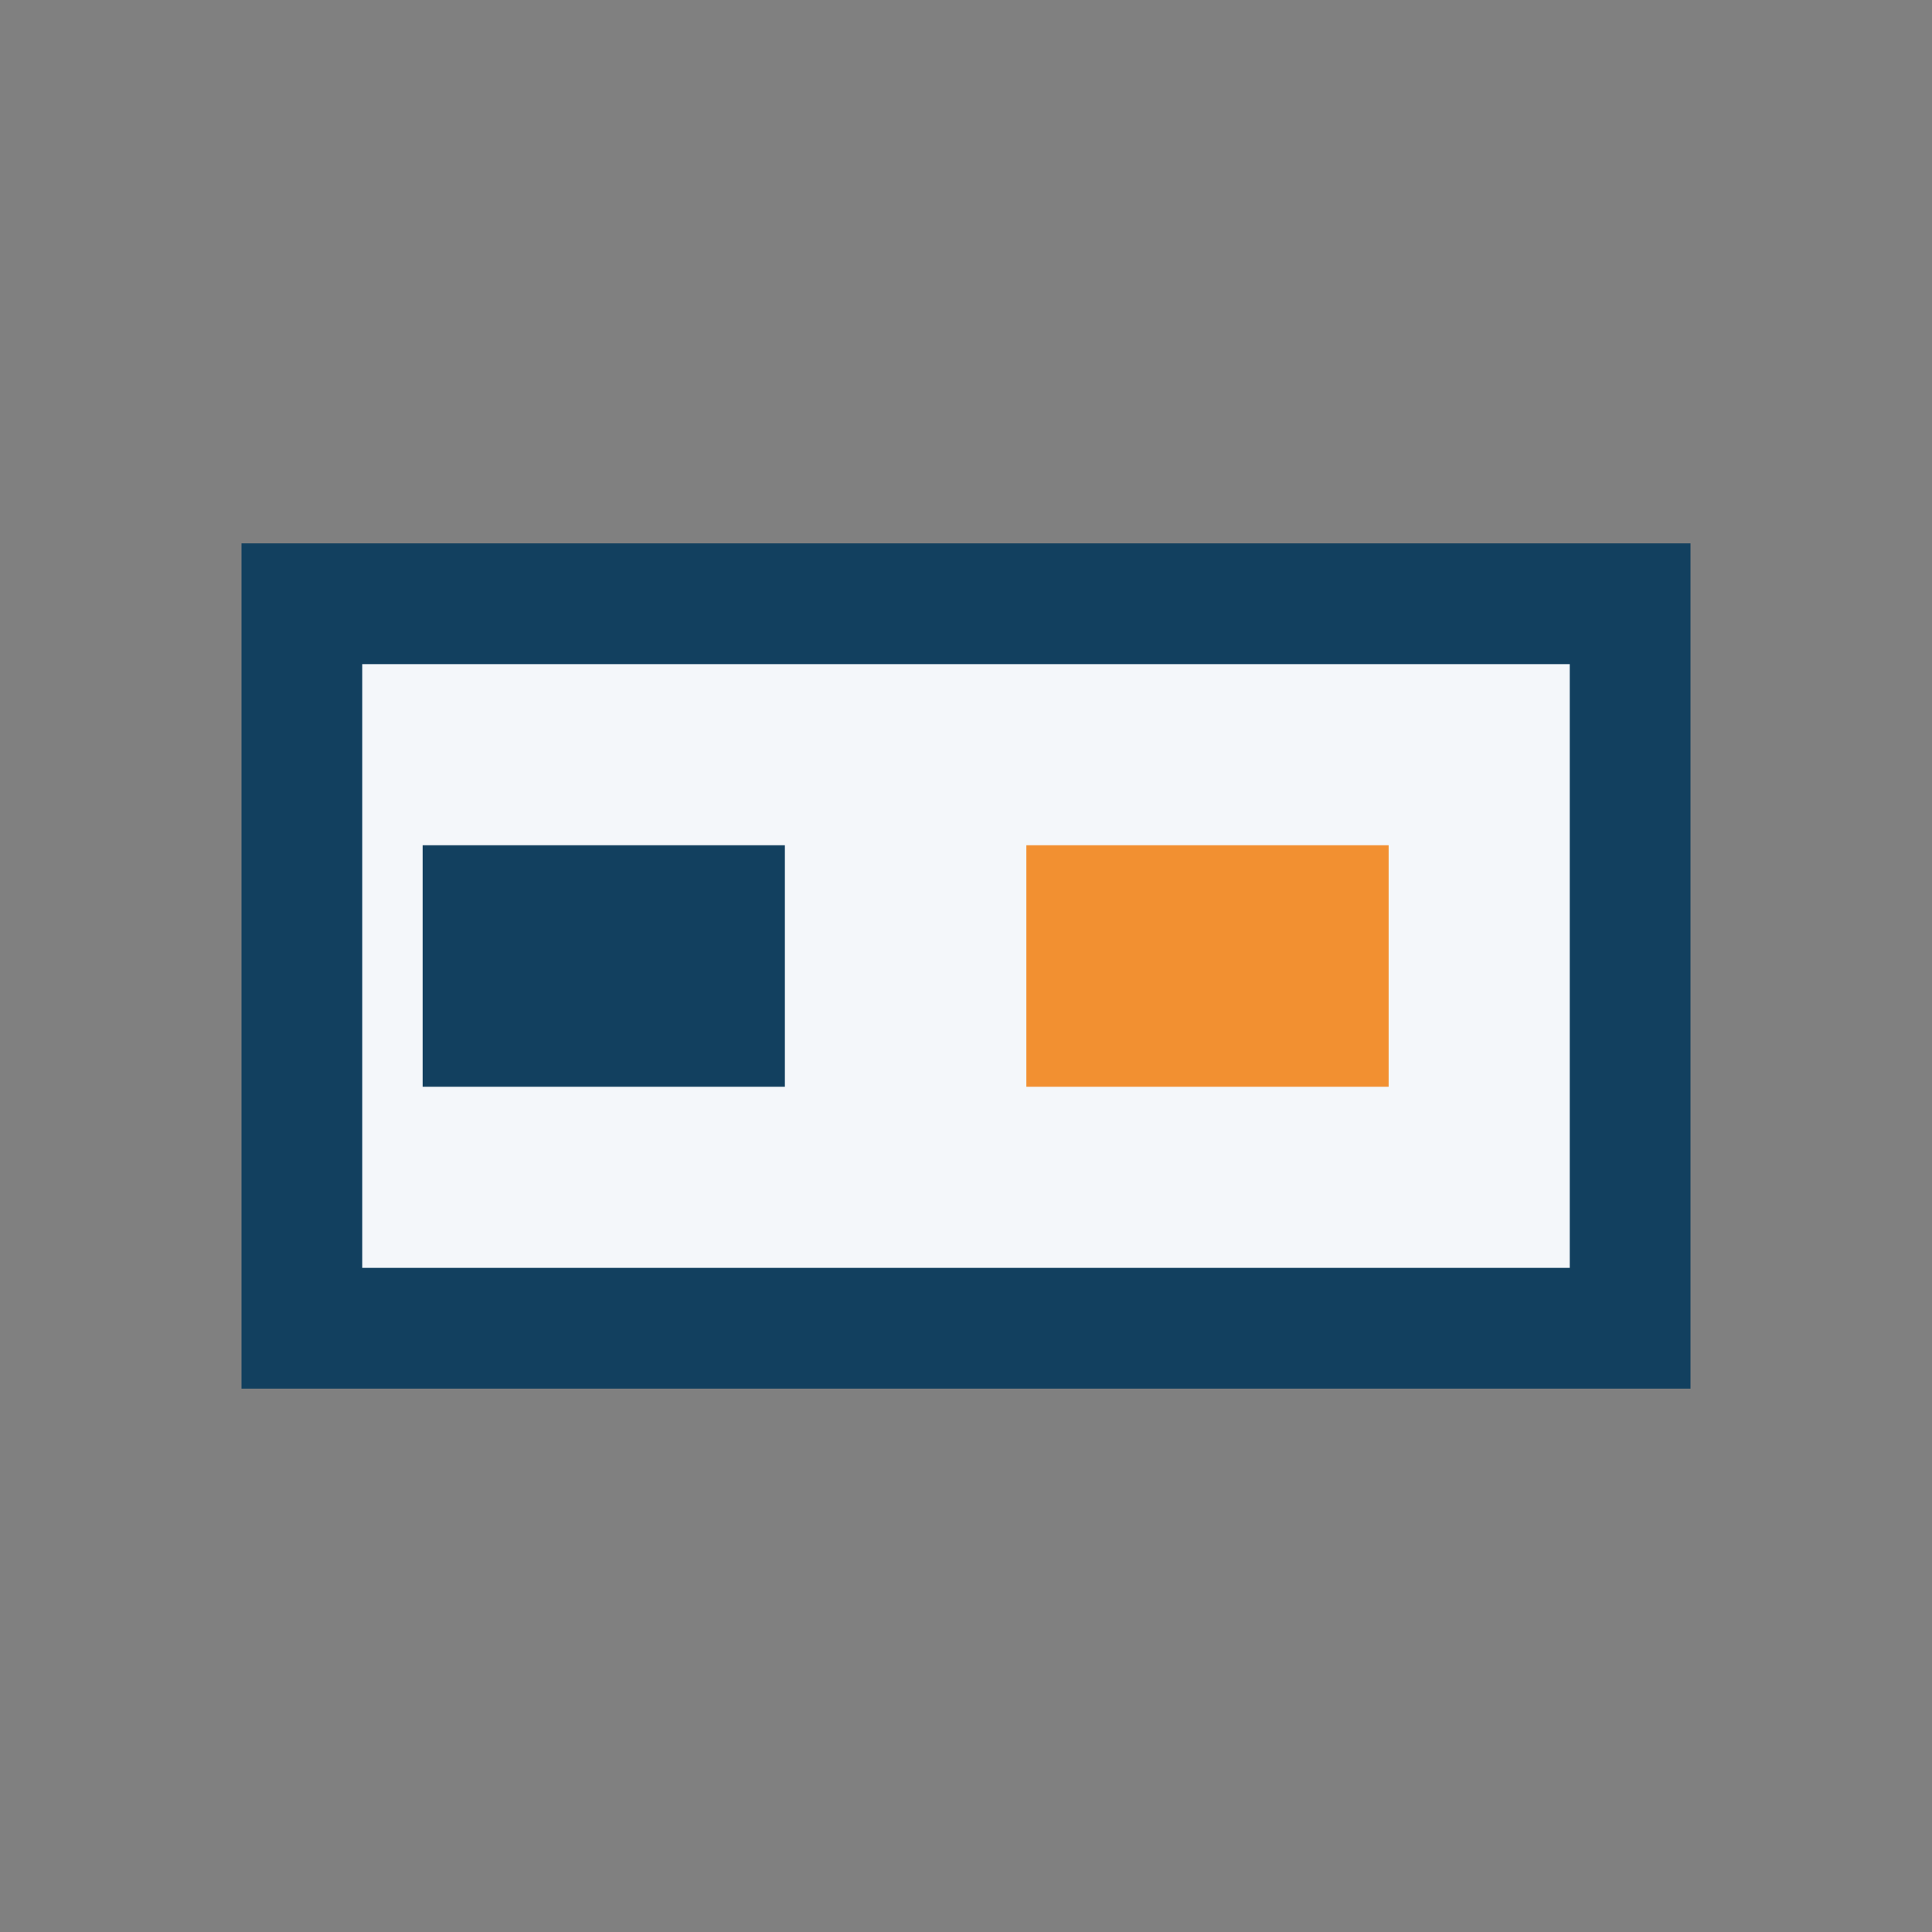
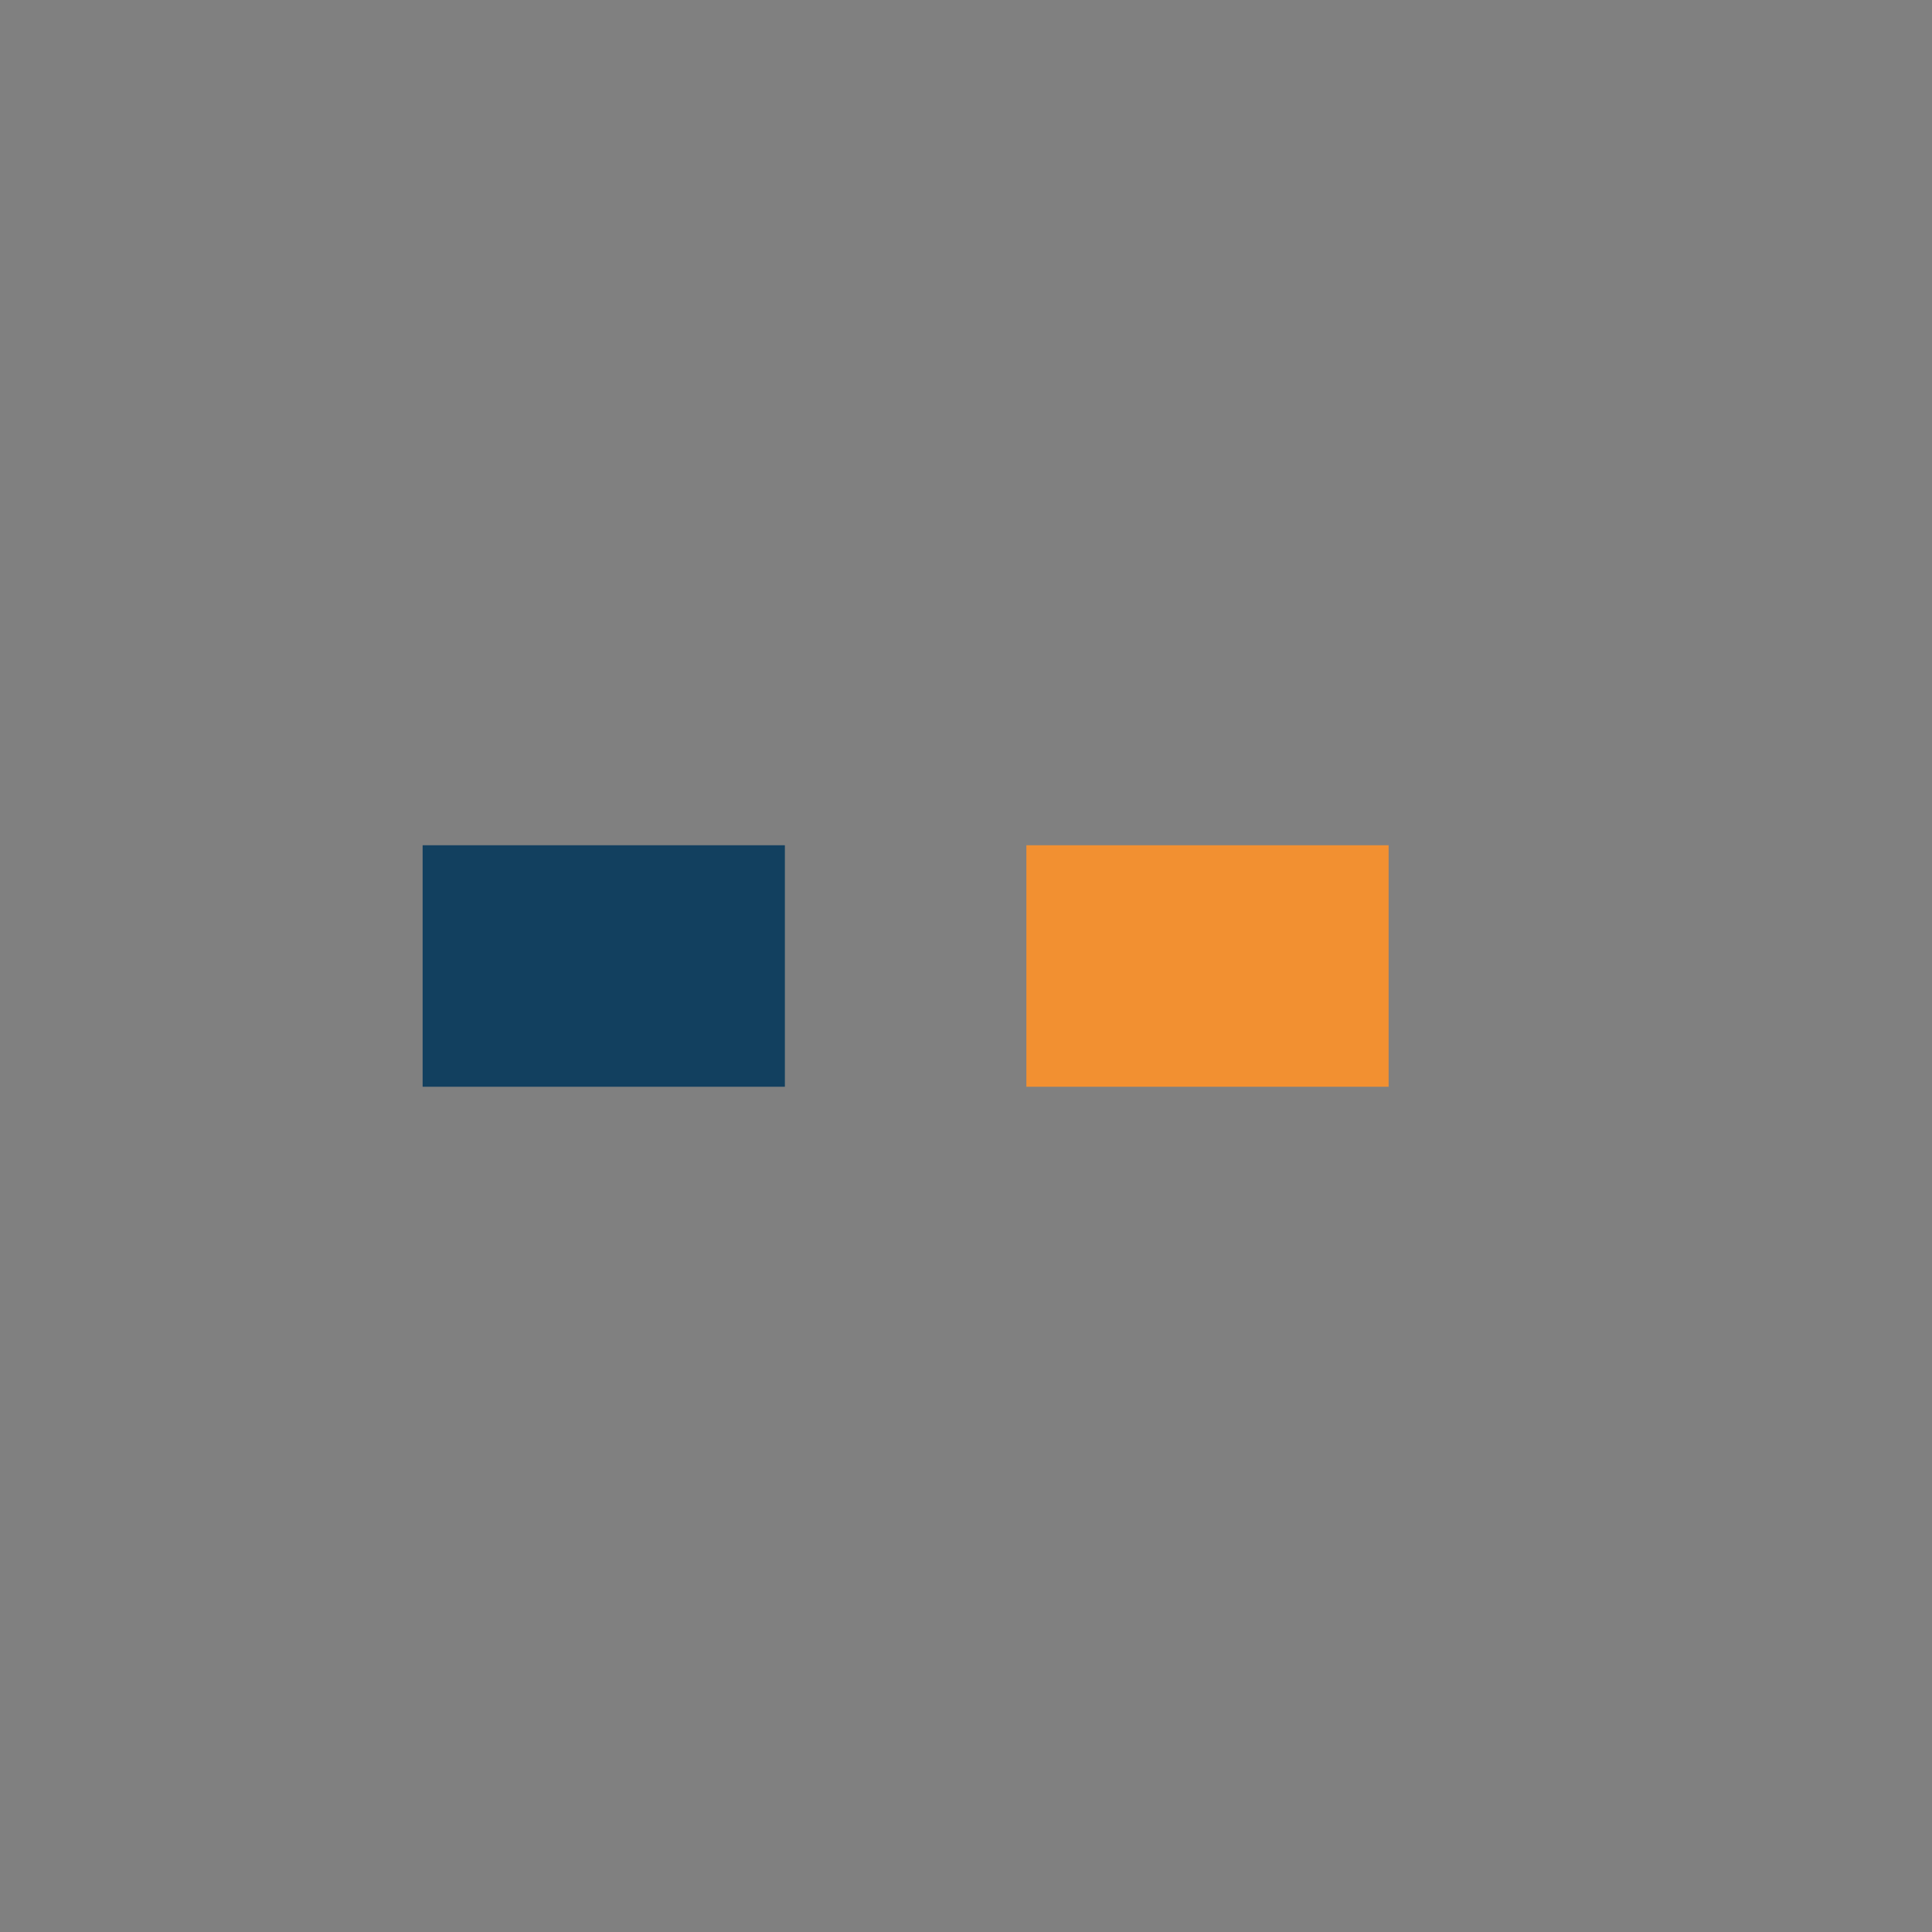
<svg xmlns="http://www.w3.org/2000/svg" width="32" height="32" viewBox="0 0 32 32">
  <rect x="0" y="0" width="32" height="32" fill="#808080" stroke="none" />
-   <rect x="5" y="10" width="22" height="12" fill="#F4F7FA" stroke="#12405F" stroke-width="2" />
  <rect x="7" y="14" width="6" height="4" fill="#12405F" />
  <rect x="17" y="14" width="6" height="4" fill="#F29031" />
</svg>